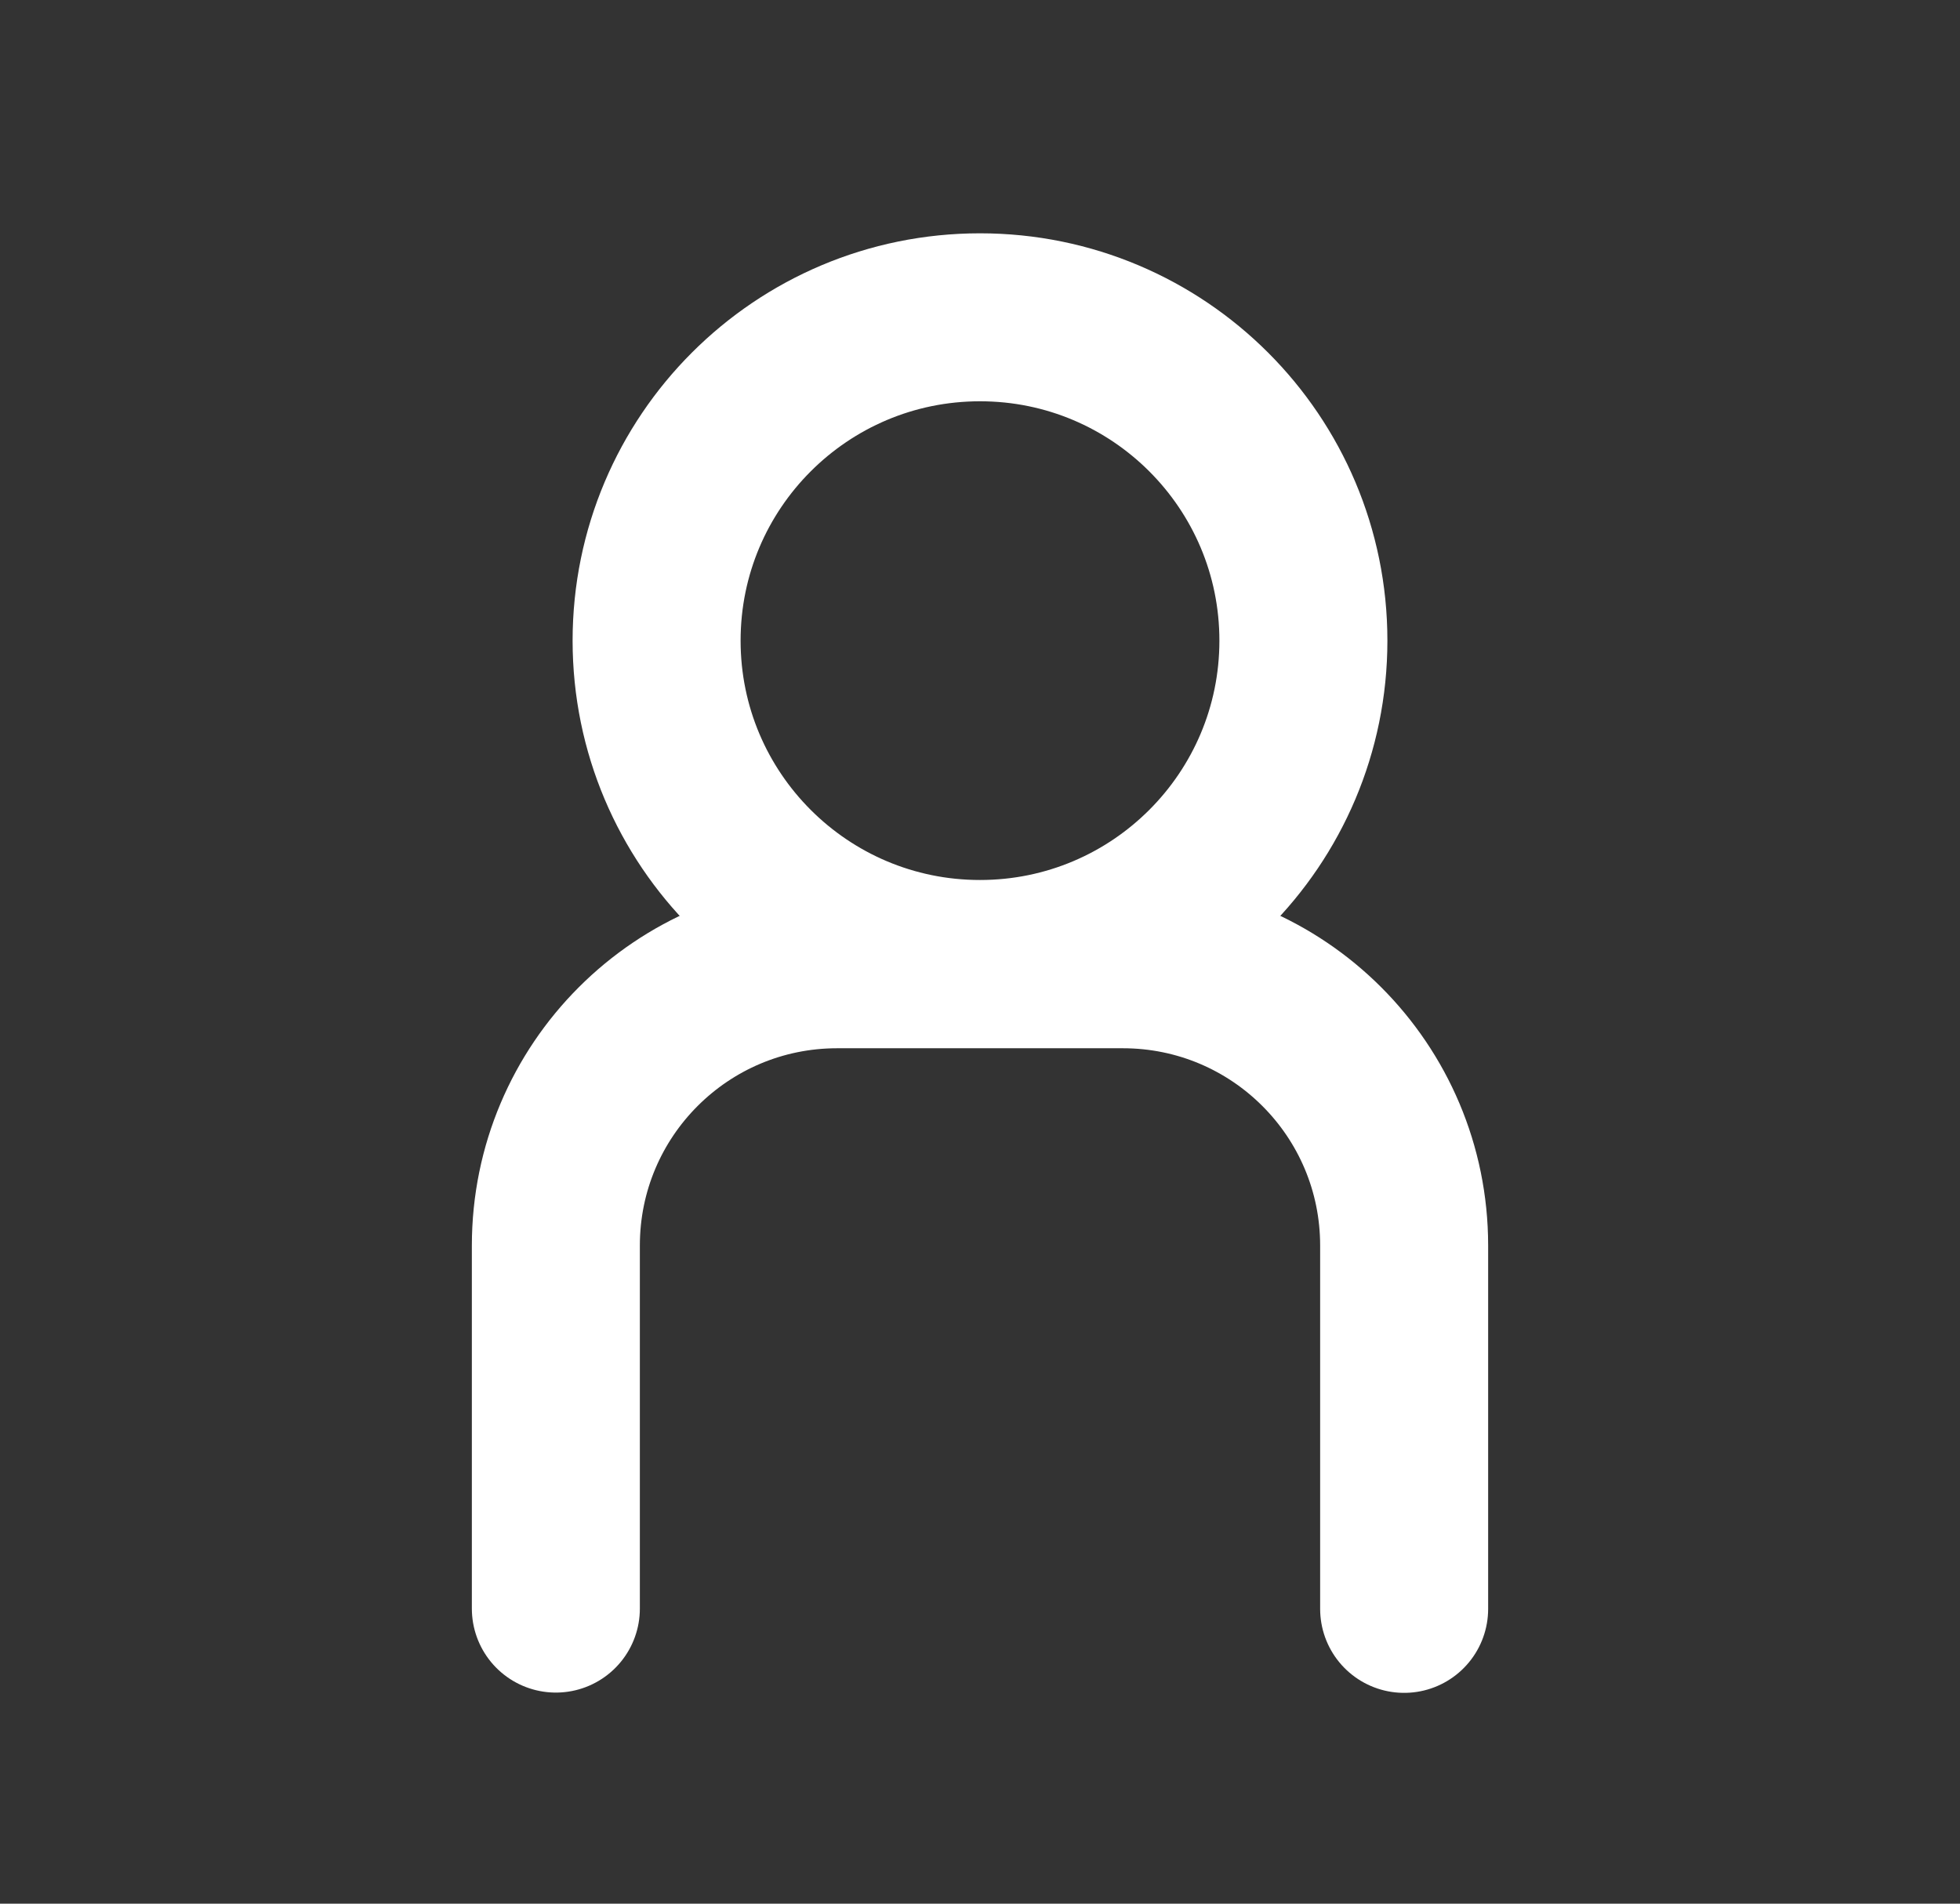
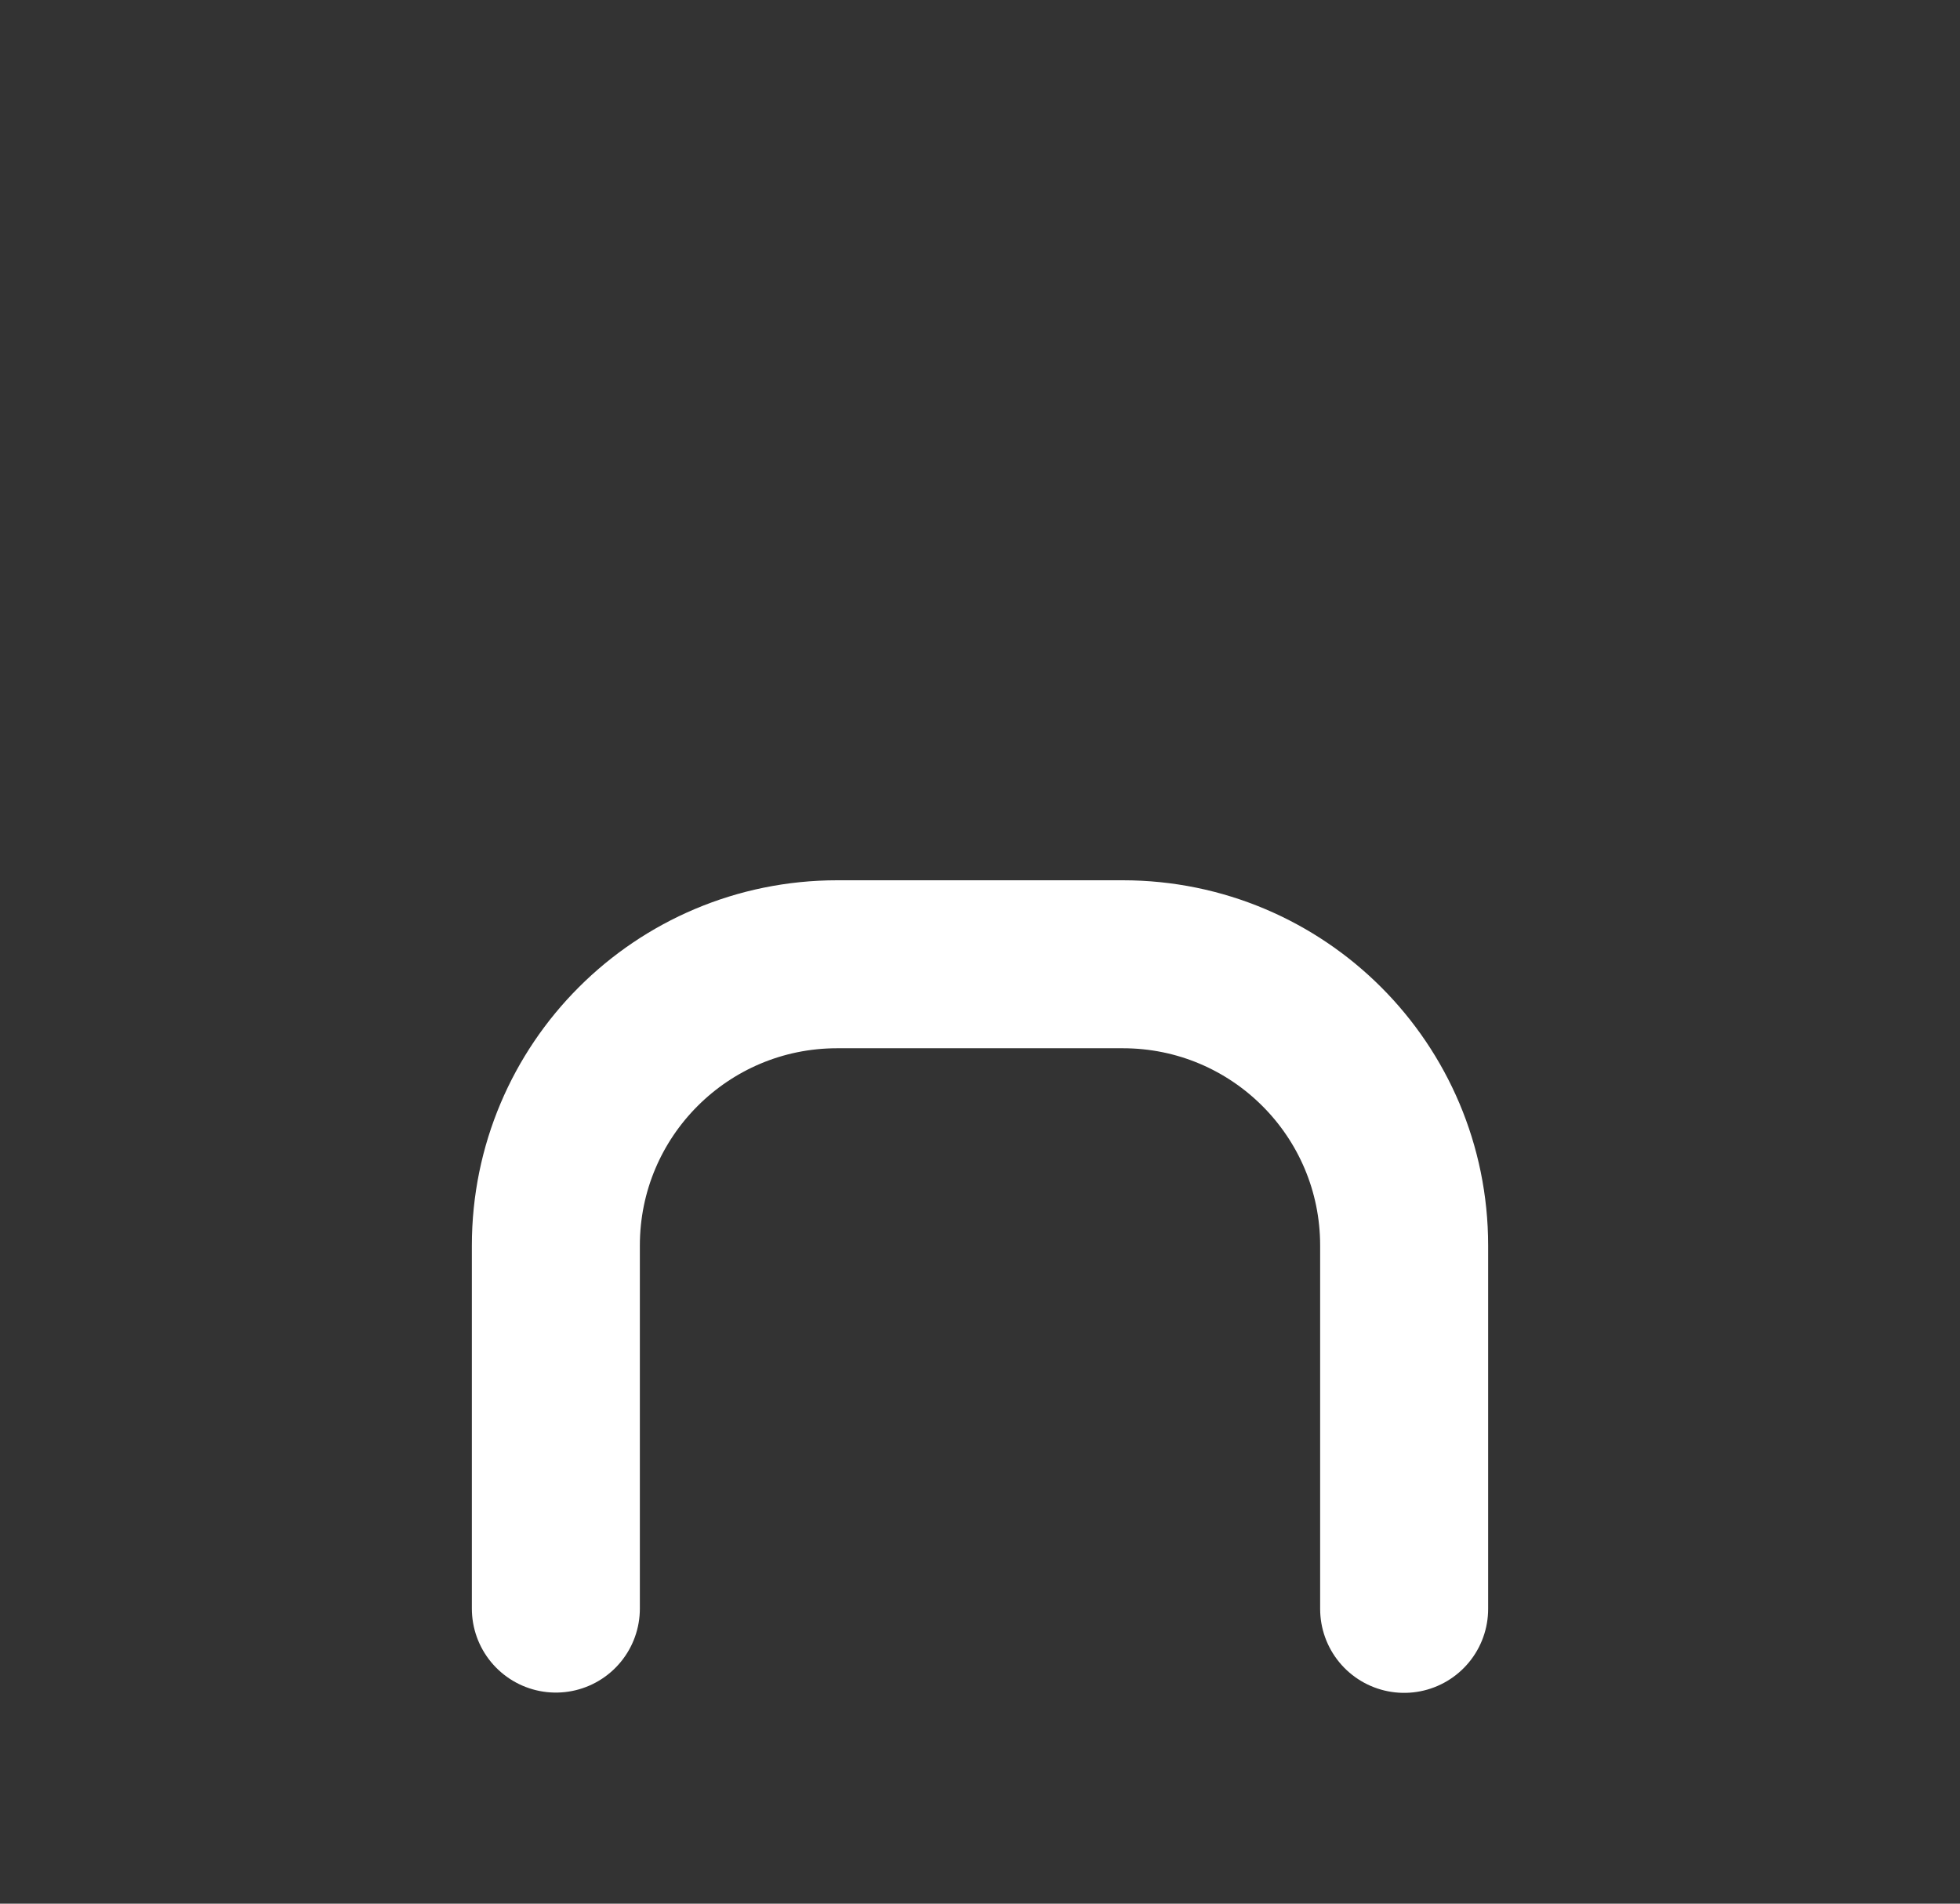
<svg xmlns="http://www.w3.org/2000/svg" width="35" height="34" viewBox="0 0 35 34" fill="none">
  <rect x="0" y="0" width="35" height="34" fill="#333333" stroke="none" />
  <g id="Group">
    <g id="Group_2">
      <g id="Group_3">
        <g id="Group_4">
          <g id="Group_5">
-             <path id="Vector" d="M17.5 17.217C20.69 17.217 23.275 14.631 23.275 11.442C23.275 8.252 20.69 5.667 17.5 5.667C14.31 5.667 11.725 8.252 11.725 11.442C11.725 14.631 14.31 17.217 17.5 17.217Z" stroke="white" stroke-width="3" stroke-miterlimit="10" stroke-linecap="round" stroke-linejoin="round" />
-           </g>
+             </g>
        </g>
        <path id="Vector_2" d="M9.926 28.73V22.246C9.926 19.47 12.173 17.222 14.95 17.222H20.05C22.827 17.222 25.074 19.47 25.074 22.246V28.735" stroke="white" stroke-width="3" stroke-miterlimit="10" stroke-linecap="round" stroke-linejoin="round" />
      </g>
    </g>
  </g>
</svg>